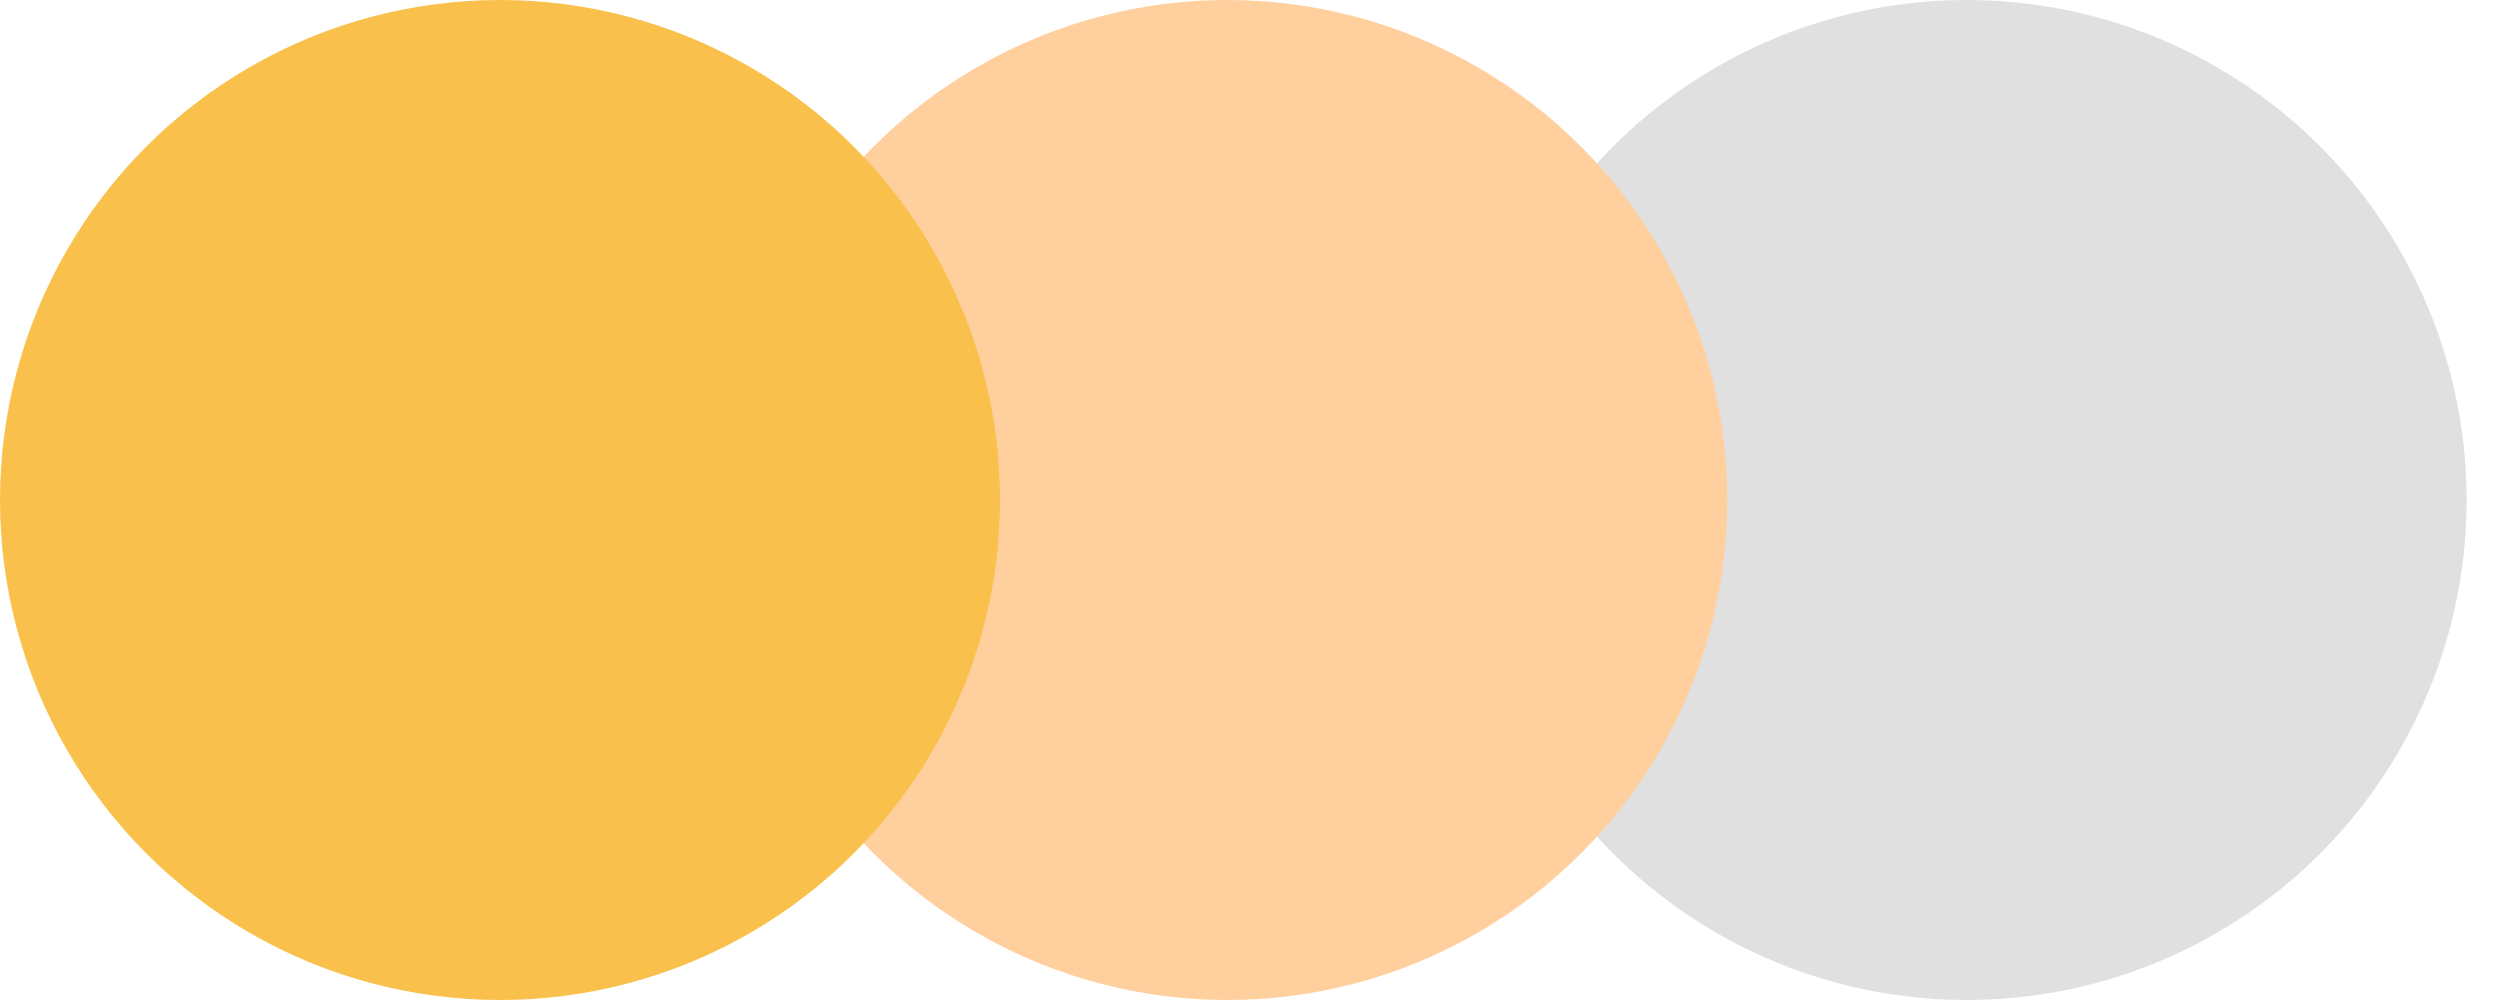
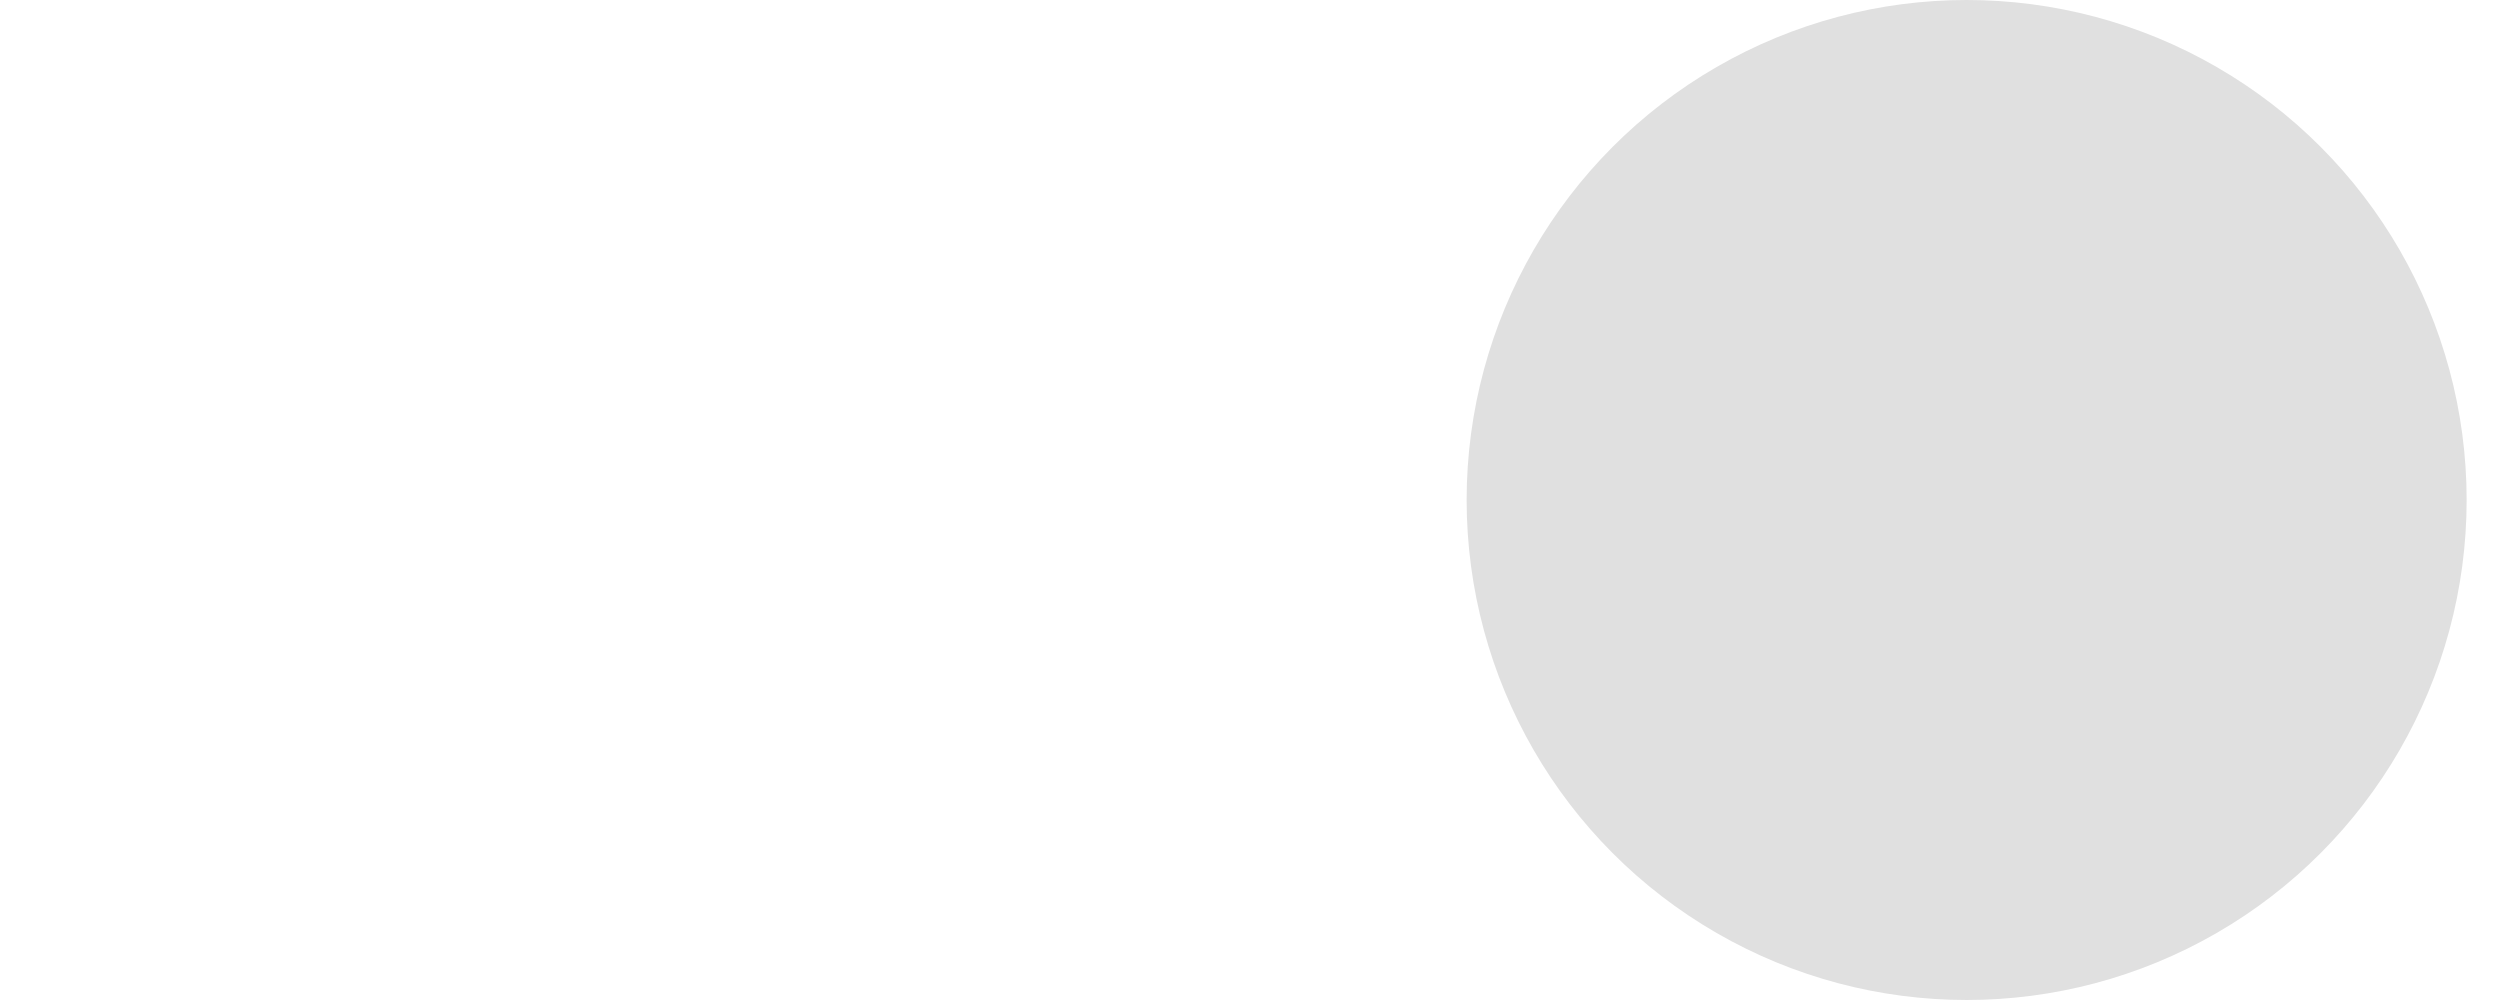
<svg xmlns="http://www.w3.org/2000/svg" width="55" height="22" viewBox="0 0 55 22" fill="none">
  <circle cx="43.266" cy="11" r="11" fill="#E0E0E0" />
-   <circle cx="27" cy="11" r="11" fill="#FFCF9E" />
-   <circle cx="11" cy="11" r="11" fill="#FAC04C" />
</svg>